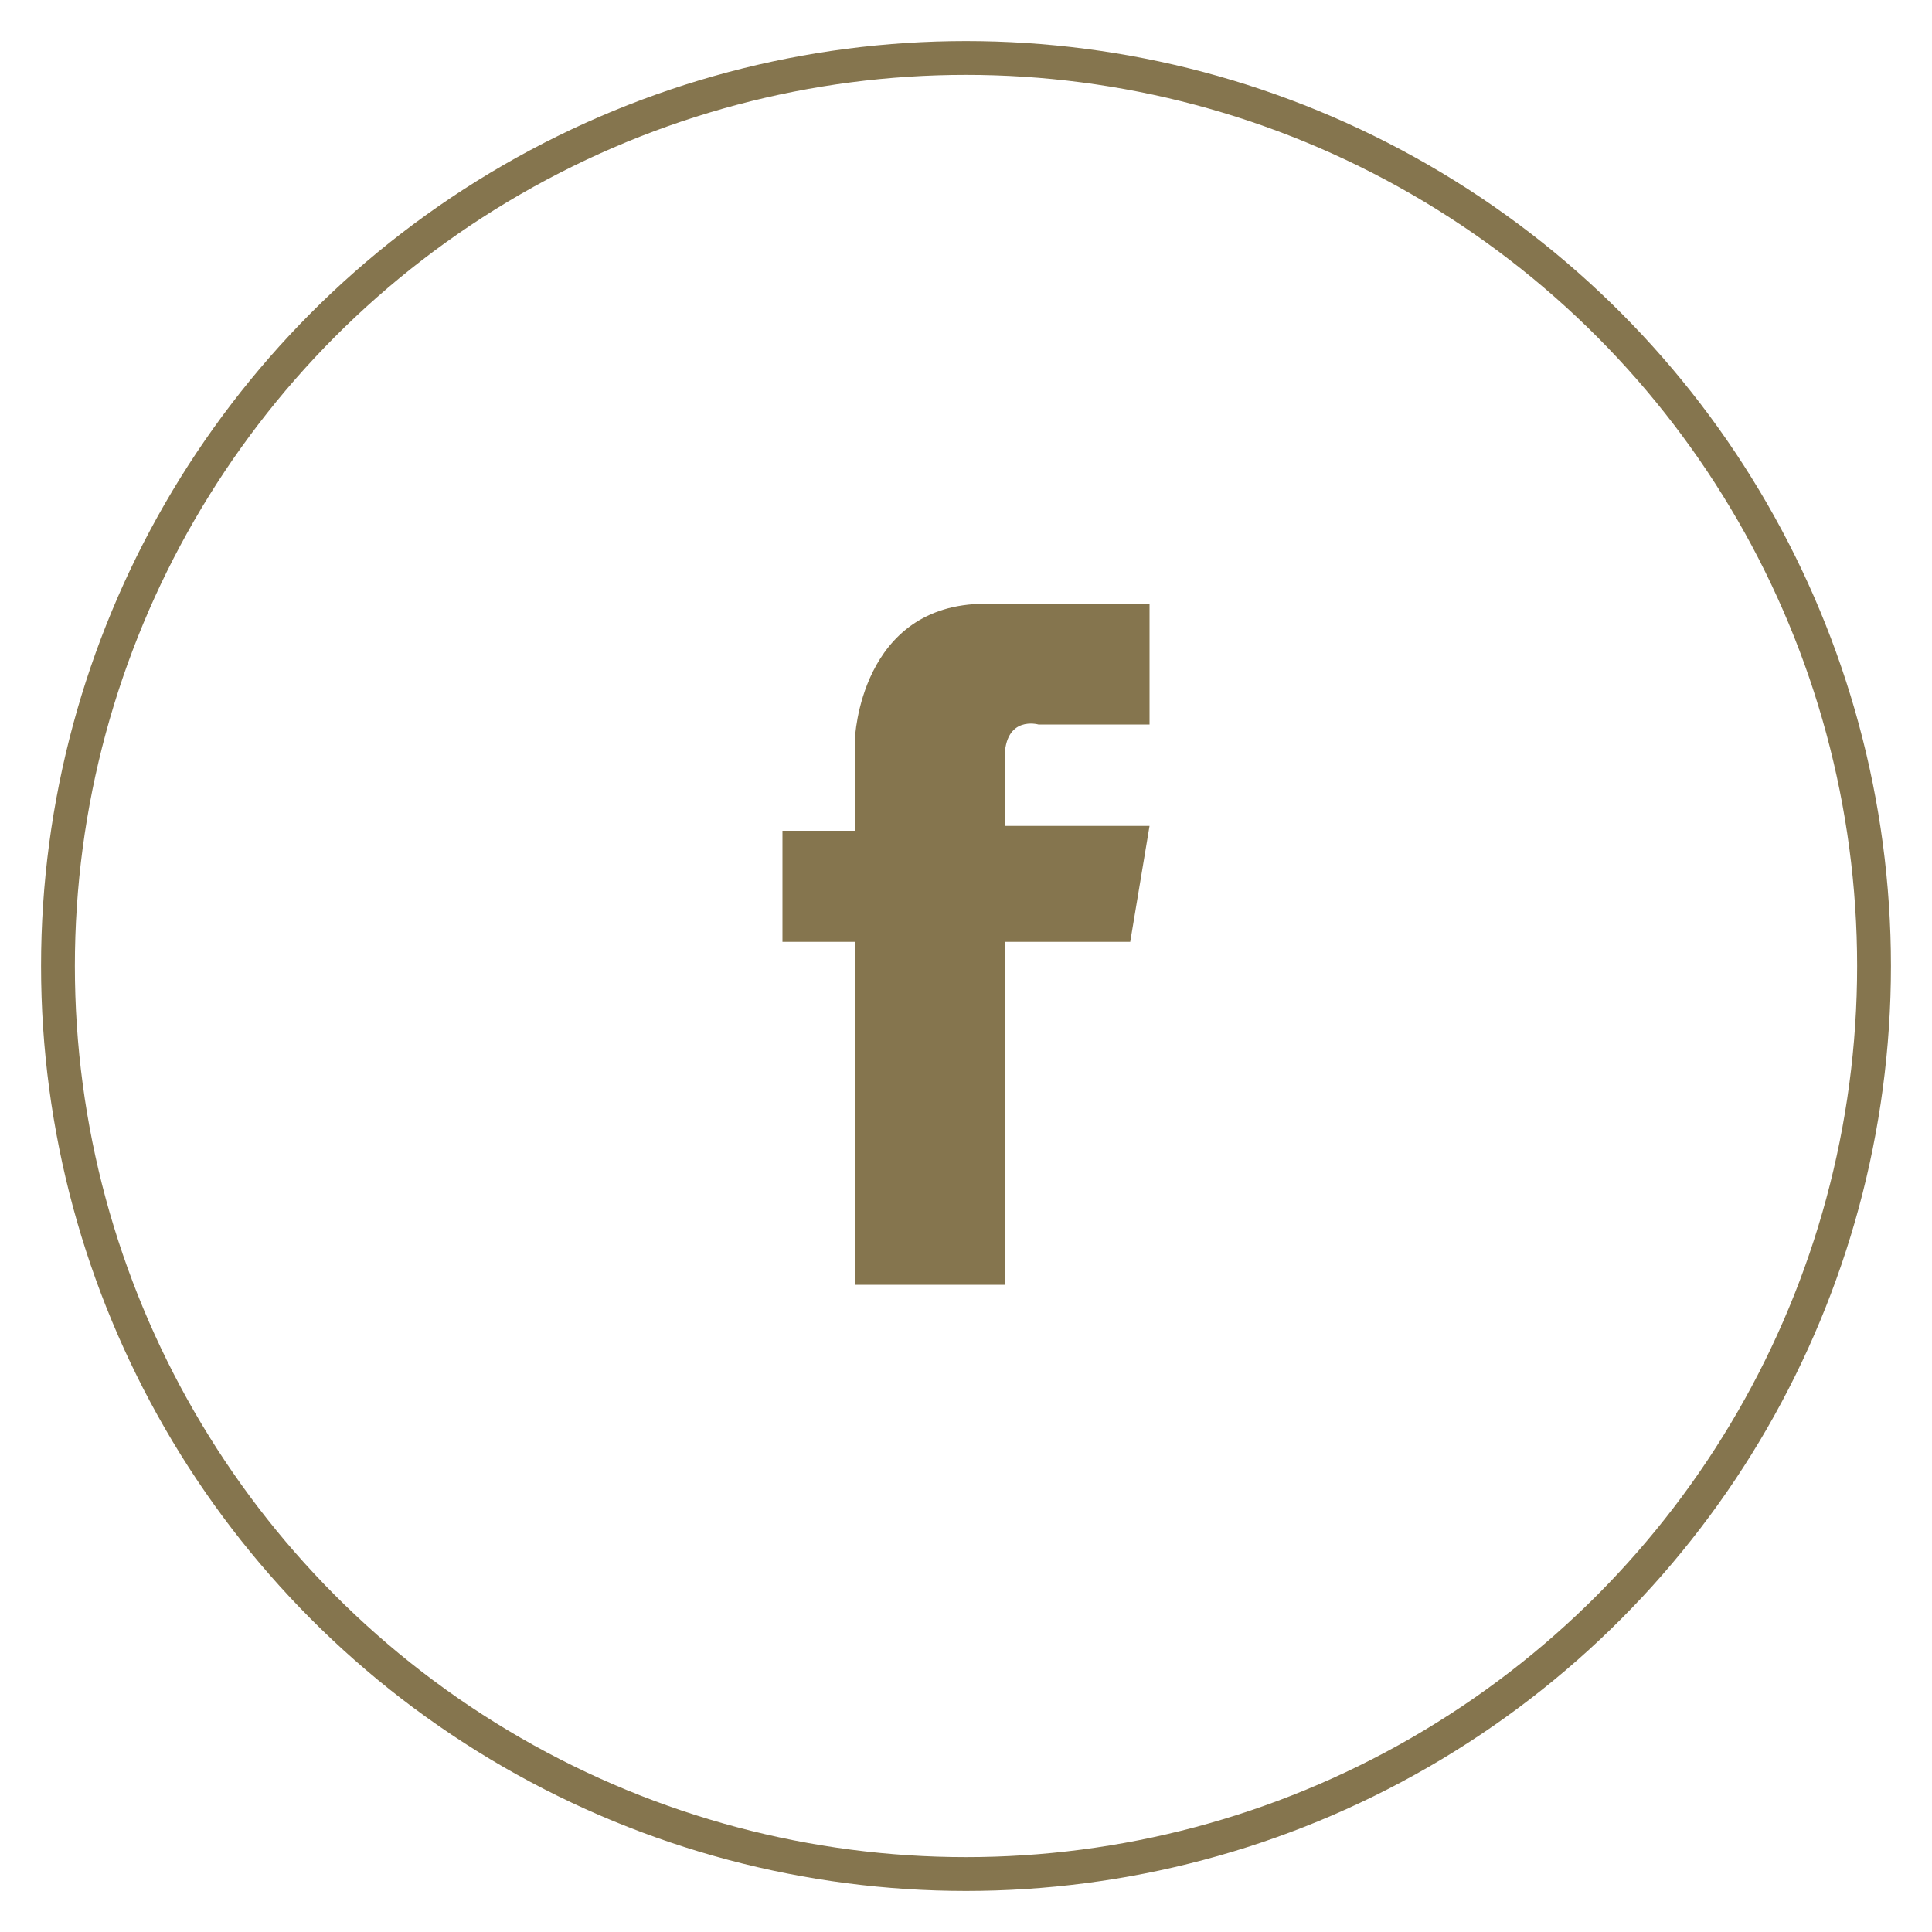
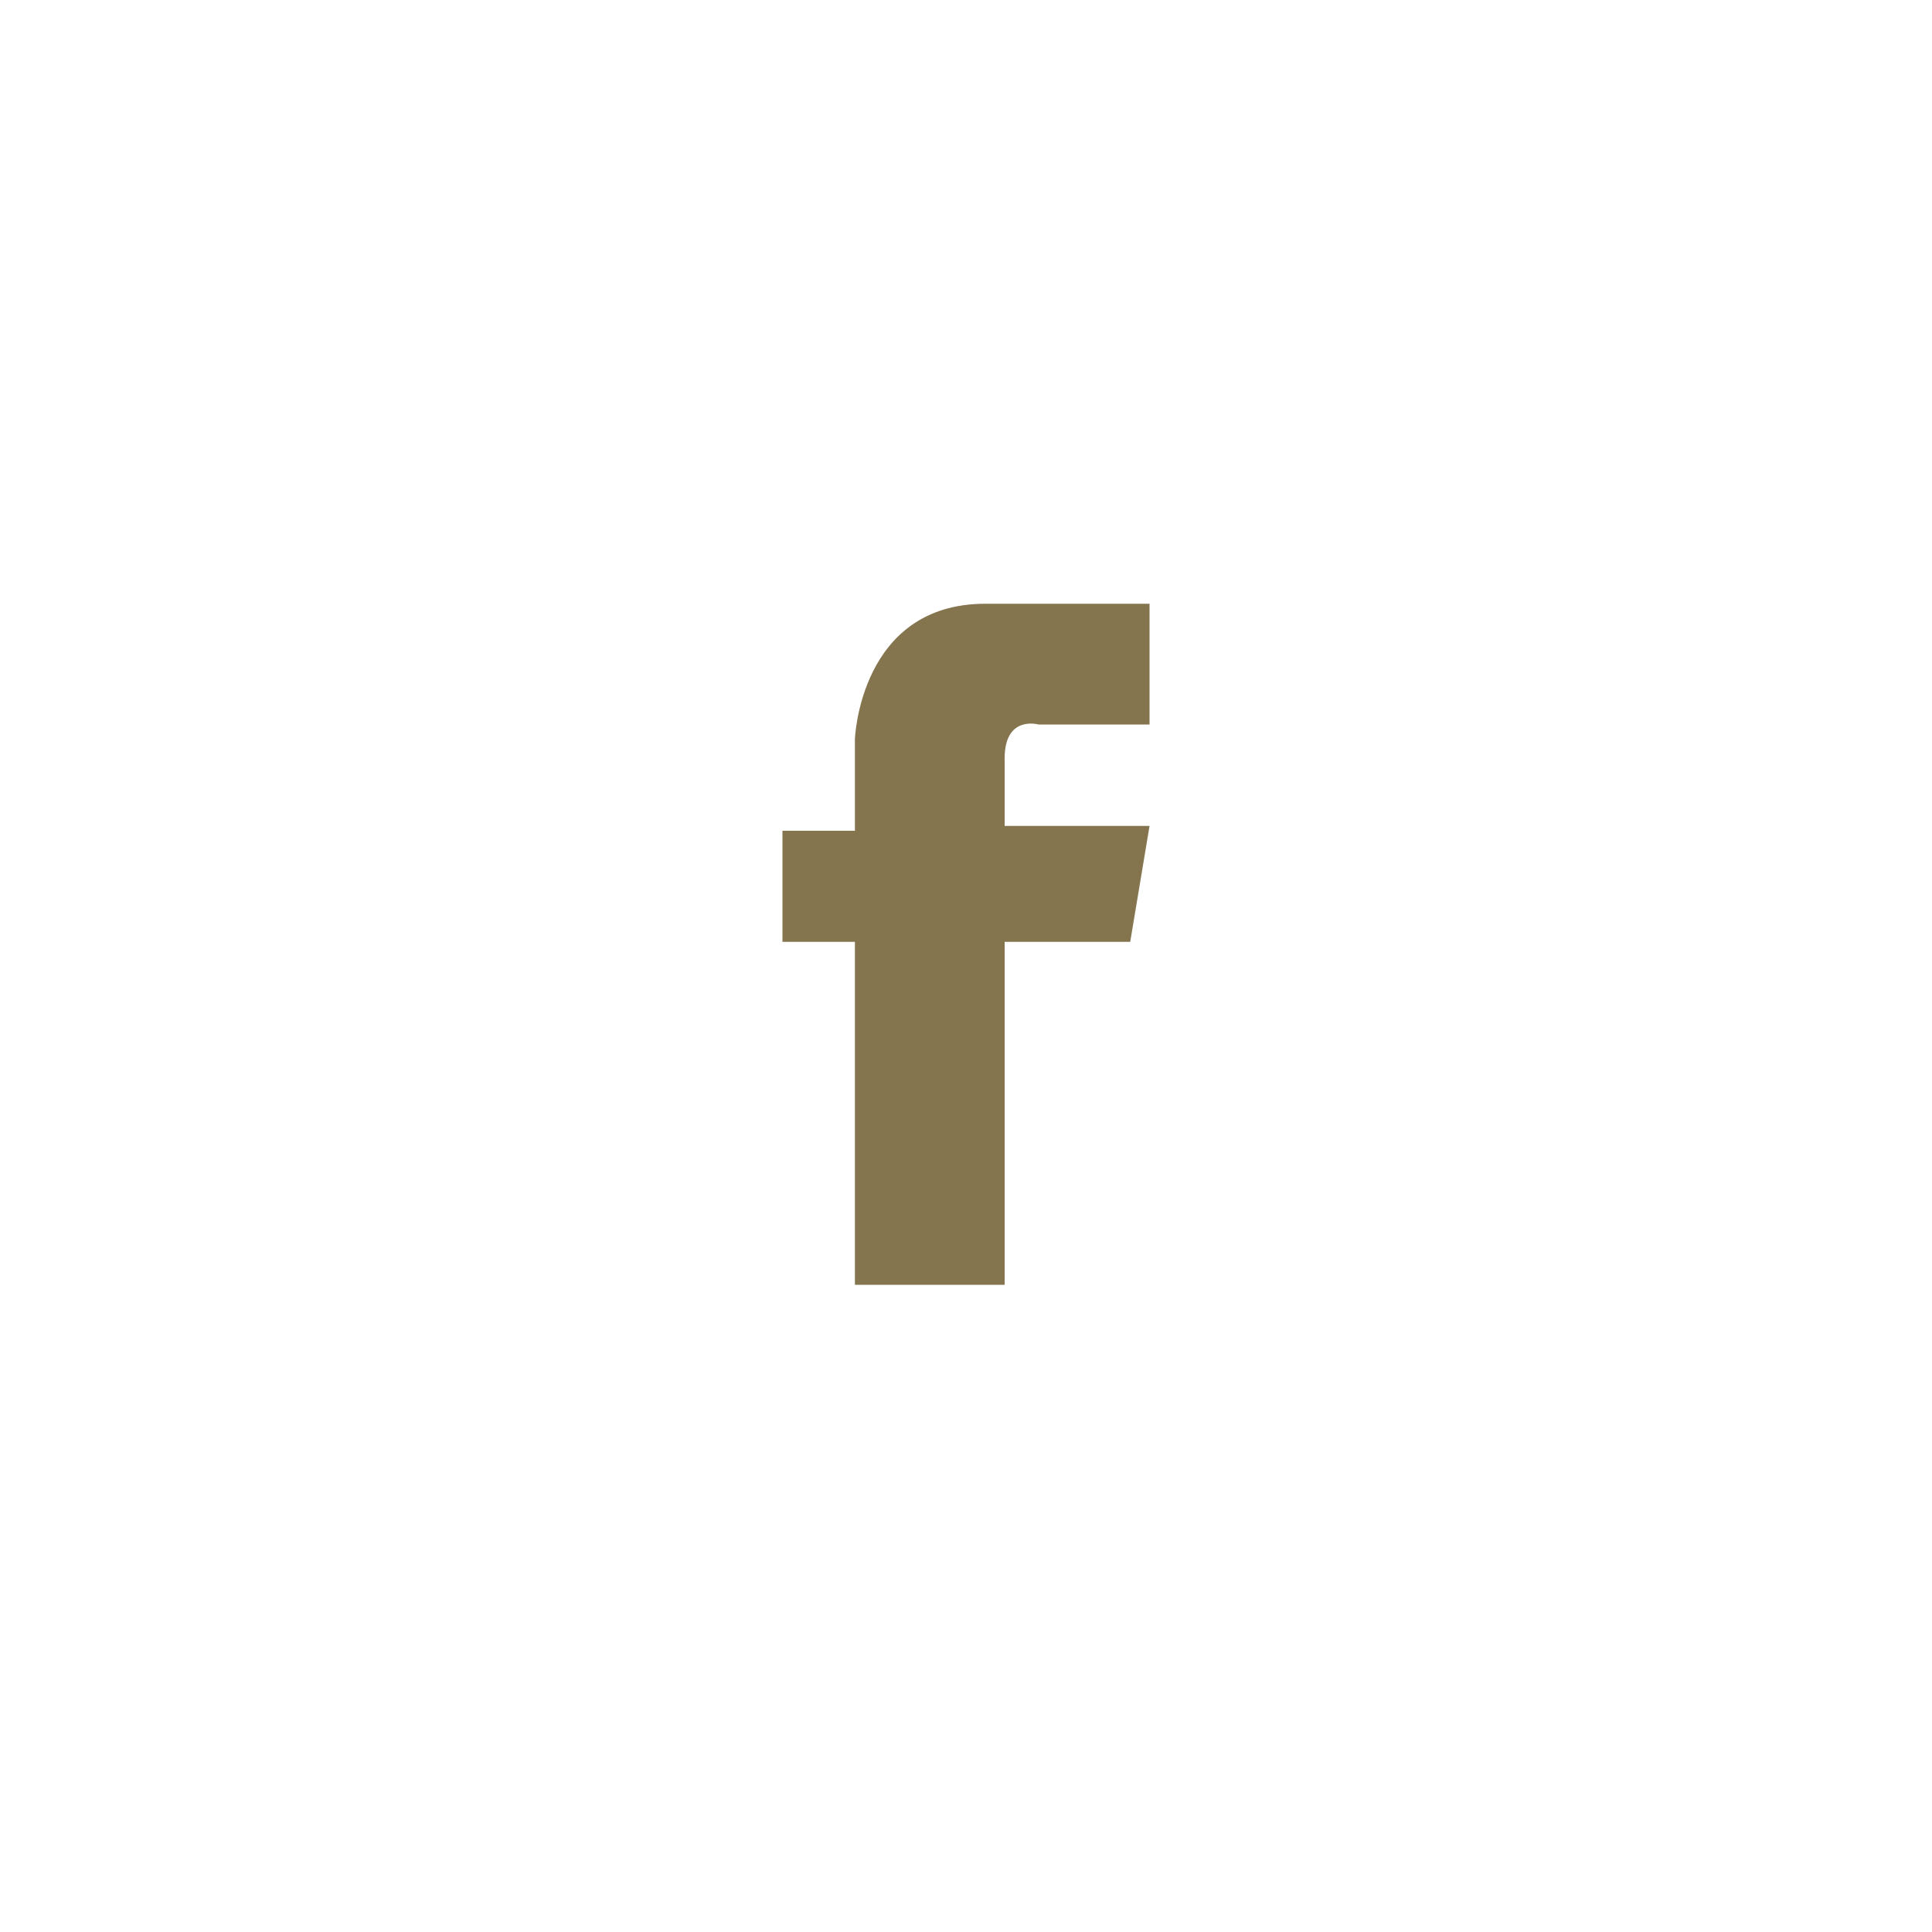
<svg xmlns="http://www.w3.org/2000/svg" version="1.1" id="_圖層_2" x="0px" y="0px" viewBox="0 0 40 40" style="enable-background:new 0 0 40 40;" xml:space="preserve">
  <style type="text/css">
	.st0{fill:none;stroke:#85754E;stroke-width:0.7;stroke-miterlimit:10;}
	.st1{fill:#85754E;}
</style>
  <g id="_置底LOGO">
-     <circle class="st0" cx="20" cy="20" r="18.8" />
    <path class="st1" d="M20.8,15.7c0-0.9,0.7-0.7,0.7-0.7h2.3v-2.5h-3.4c-2.6,0-2.7,2.8-2.7,2.8v1.9l0,0l-1.5,0v2.3h1.5v7.1h3.1v-7.1   h2.6l0.4-2.4l-3,0L20.8,15.7L20.8,15.7z" />
  </g>
</svg>